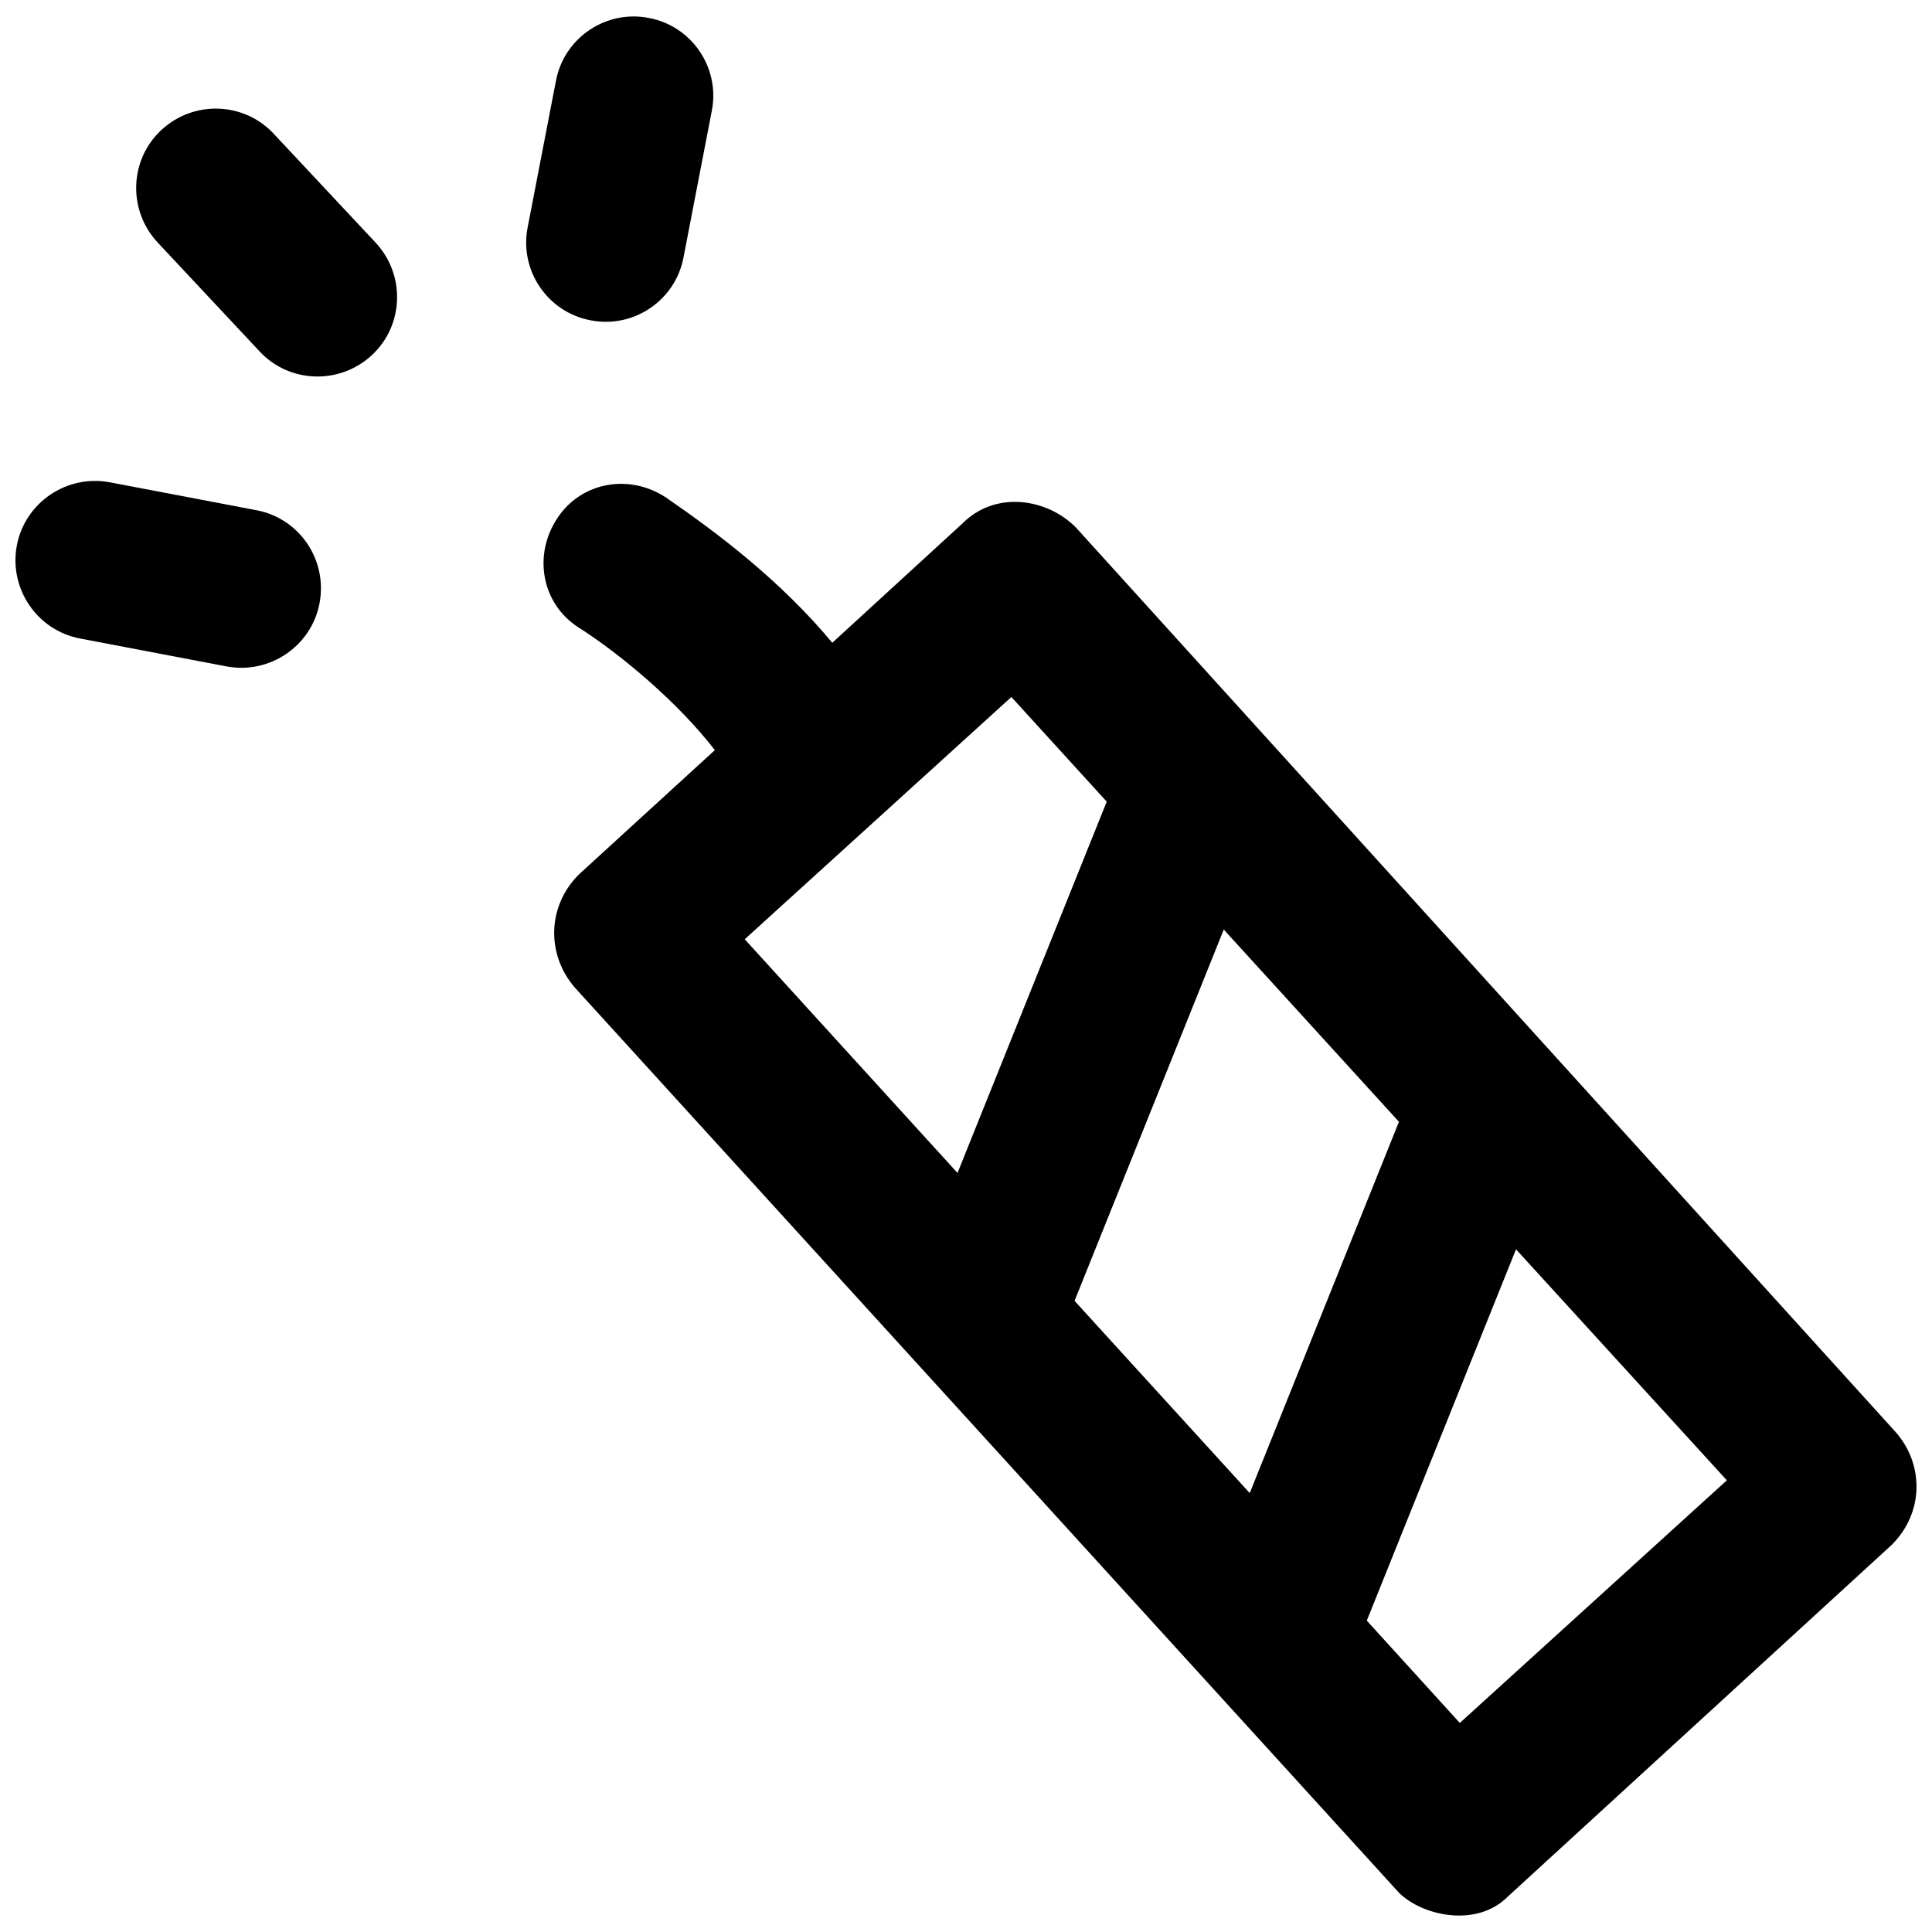
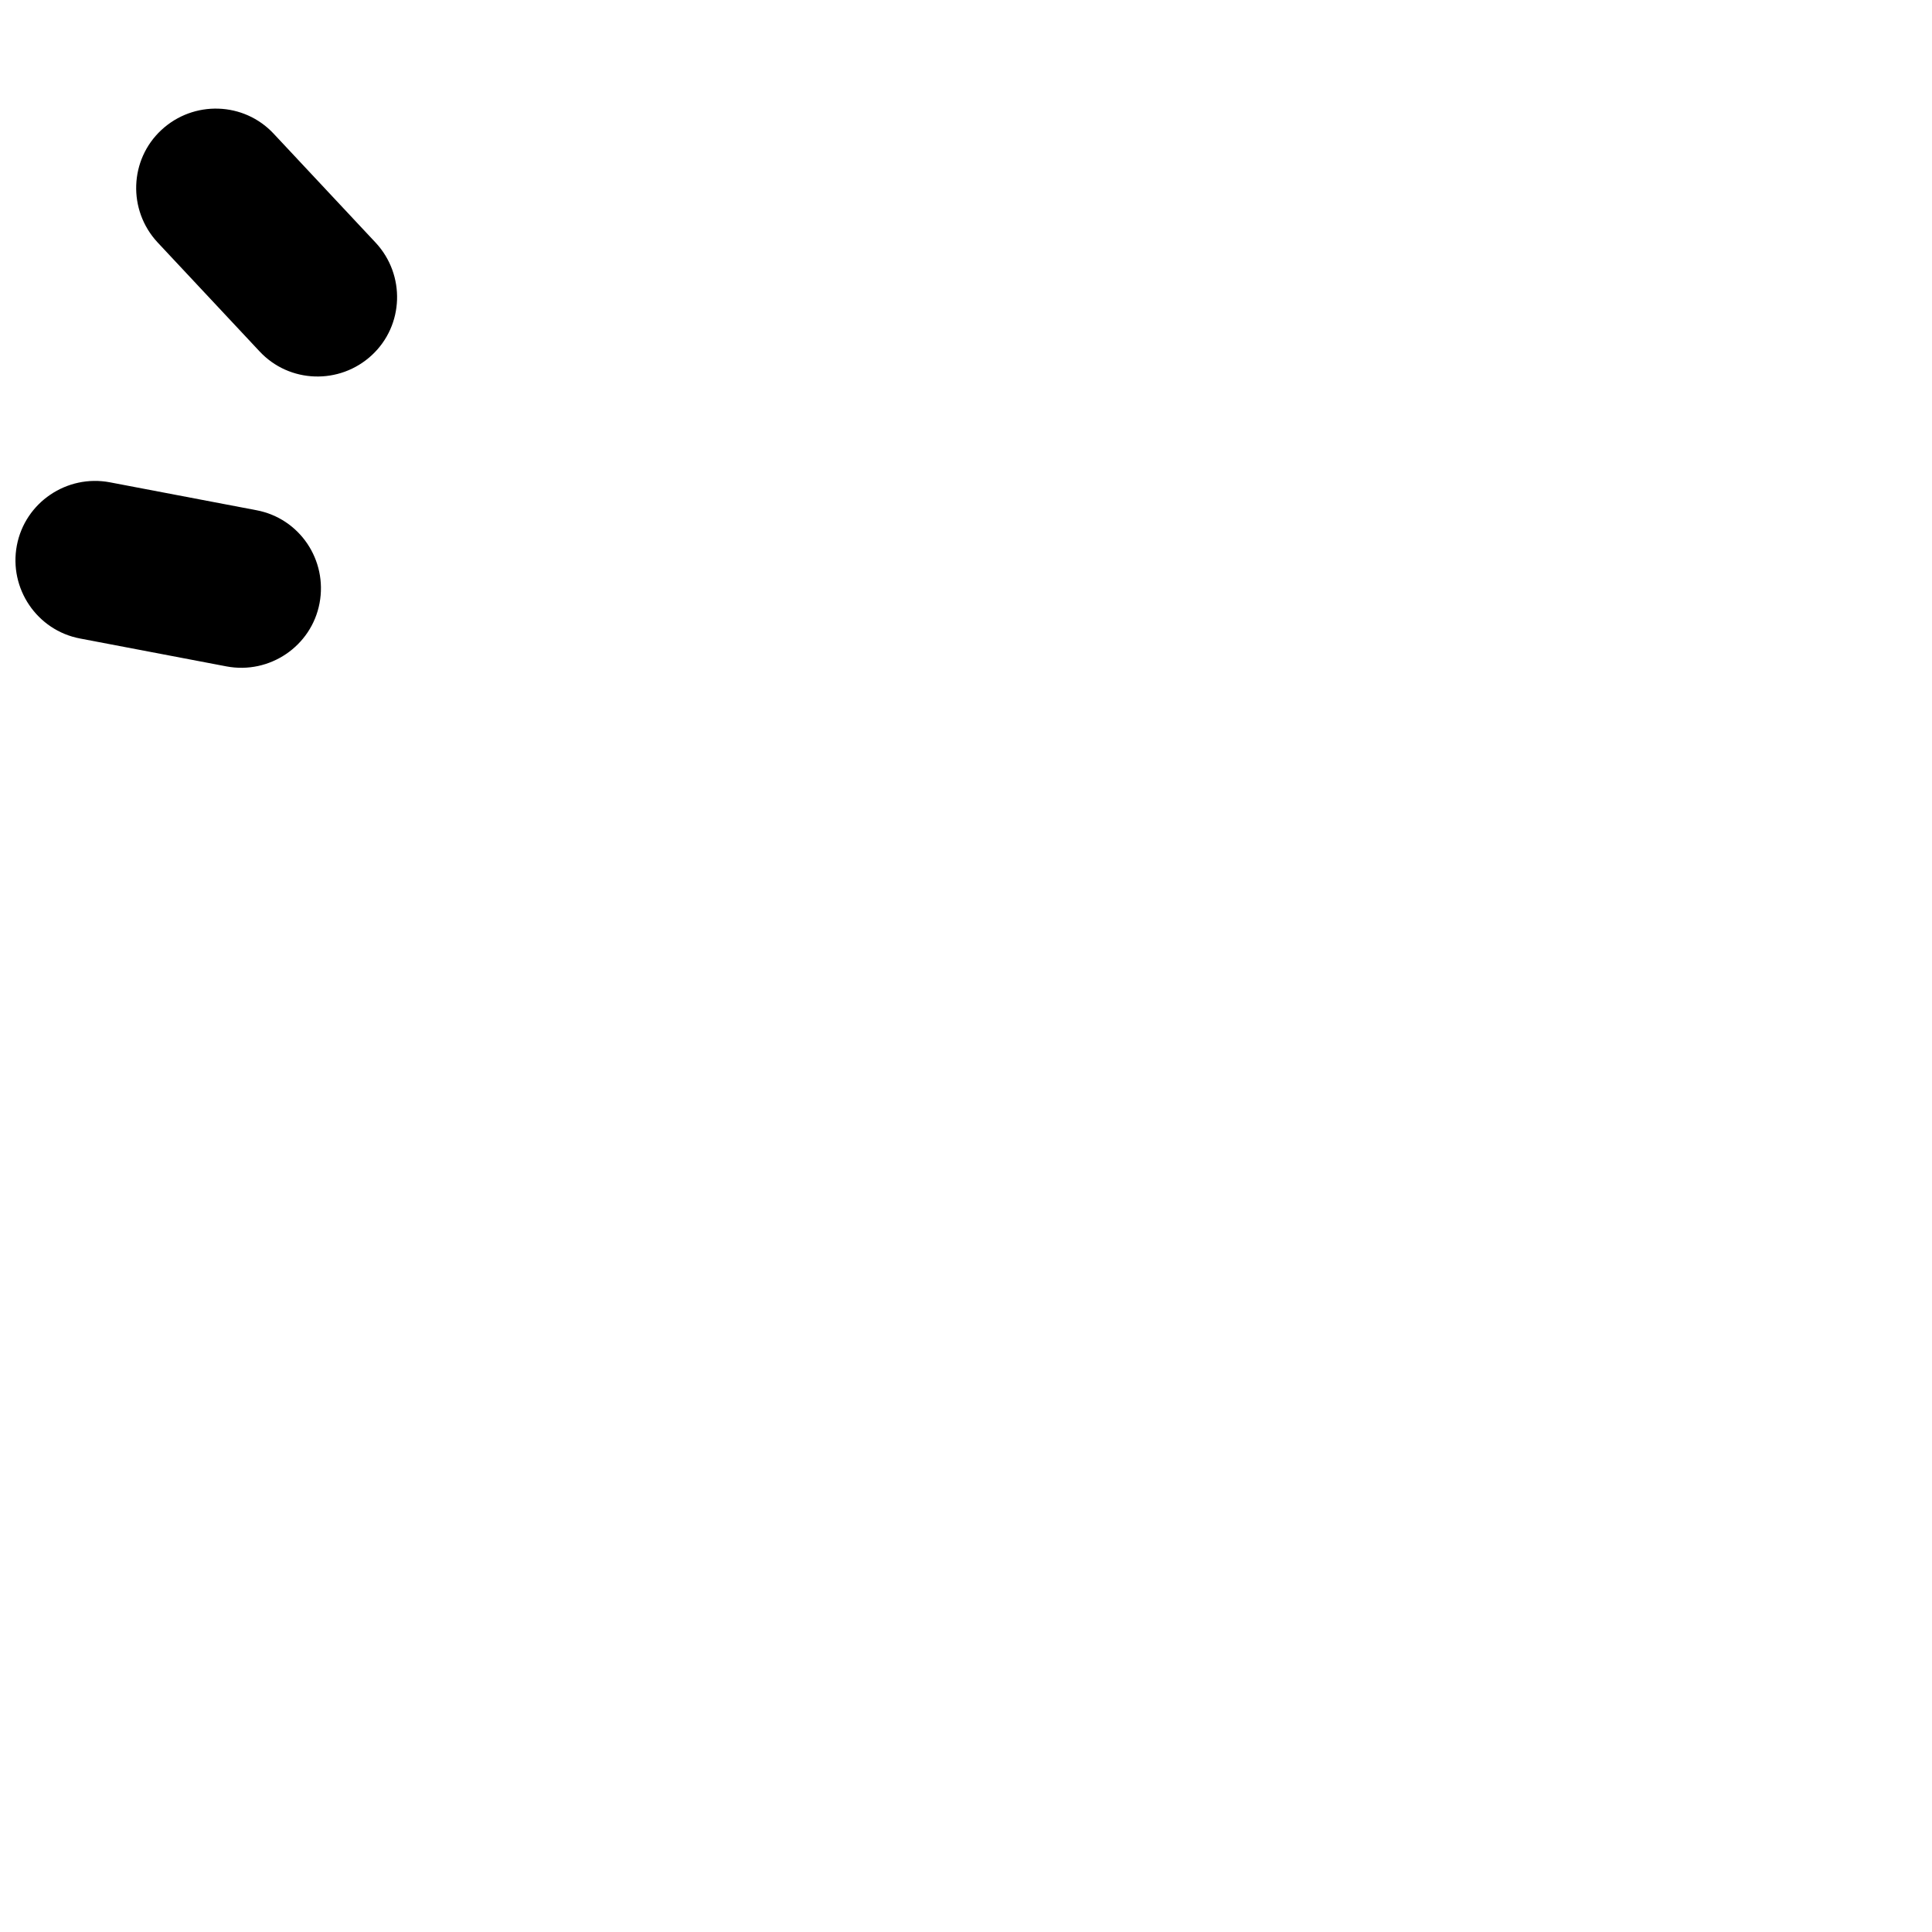
<svg xmlns="http://www.w3.org/2000/svg" width="800px" height="800px" version="1.1" viewBox="144 144 512 512">
  <defs>
    <clipPath id="c">
-       <path d="m288 272h363.9v379.9h-363.9z" />
-     </clipPath>
+       </clipPath>
    <clipPath id="b">
      <path d="m283 148.09h51v81.906h-51z" />
    </clipPath>
    <clipPath id="a">
      <path d="m148.09 271h81.906v50h-81.906z" />
    </clipPath>
  </defs>
  <g clip-path="url(#c)">
-     <path d="m646.41 523.56-217.34-239.83c-7.703-7.703-21.262-9.758-29.992-1.027l-34.512 31.637c-13.762-16.535-30.402-29.066-43.961-38.414-9.656-6.473-22.492-4.312-28.863 5.34-6.473 9.656-4.312 22.492 5.34 28.863 11.504 7.293 26.707 20.133 36.359 32.664l-36.051 32.969c-8.523 8.523-8.523 21.363-1.027 29.992l218.37 239.83c6.164 6.164 20.645 9.348 28.863 1.027l101.68-93.16c8.629-8.527 8.629-21.363 1.133-29.891zm-305.05-130.65 70.668-64.195 25.266 27.73-39.543 98.398zm87.406 95.828 39.543-98.398 46.426 50.945-39.543 98.398zm102.1 111.86-24.652-27.117 39.543-98.398 55.875 61.215z" />
+     <path d="m646.41 523.56-217.34-239.83c-7.703-7.703-21.262-9.758-29.992-1.027l-34.512 31.637c-13.762-16.535-30.402-29.066-43.961-38.414-9.656-6.473-22.492-4.312-28.863 5.34-6.473 9.656-4.312 22.492 5.34 28.863 11.504 7.293 26.707 20.133 36.359 32.664l-36.051 32.969c-8.523 8.523-8.523 21.363-1.027 29.992l218.37 239.83c6.164 6.164 20.645 9.348 28.863 1.027l101.68-93.16c8.629-8.527 8.629-21.363 1.133-29.891zzm87.406 95.828 39.543-98.398 46.426 50.945-39.543 98.398zm102.1 111.86-24.652-27.117 39.543-98.398 55.875 61.215z" />
  </g>
  <g clip-path="url(#b)">
-     <path d="m300.48 228.88c11.402 2.258 22.492-5.238 24.652-16.641l7.496-38.824c2.258-11.402-5.238-22.492-16.641-24.652-11.402-2.258-22.492 5.238-24.652 16.641l-7.496 38.824c-2.258 11.402 5.242 22.492 16.641 24.652z" />
-   </g>
+     </g>
  <g clip-path="url(#a)">
    <path d="m211.94 279.21-38.824-7.394c-11.402-2.156-22.492 5.34-24.652 16.742-2.156 11.402 5.34 22.492 16.742 24.652l38.824 7.394c11.402 2.156 22.492-5.34 24.652-16.742 2.156-11.402-5.238-22.496-16.742-24.652z" />
  </g>
  <path d="m216.56 179.47c-7.91-8.523-21.262-8.938-29.785-1.027-8.523 7.91-8.938 21.262-1.027 29.785l27.012 28.863c7.91 8.523 21.262 8.938 29.785 1.027s8.938-21.262 1.027-29.785z" />
</svg>